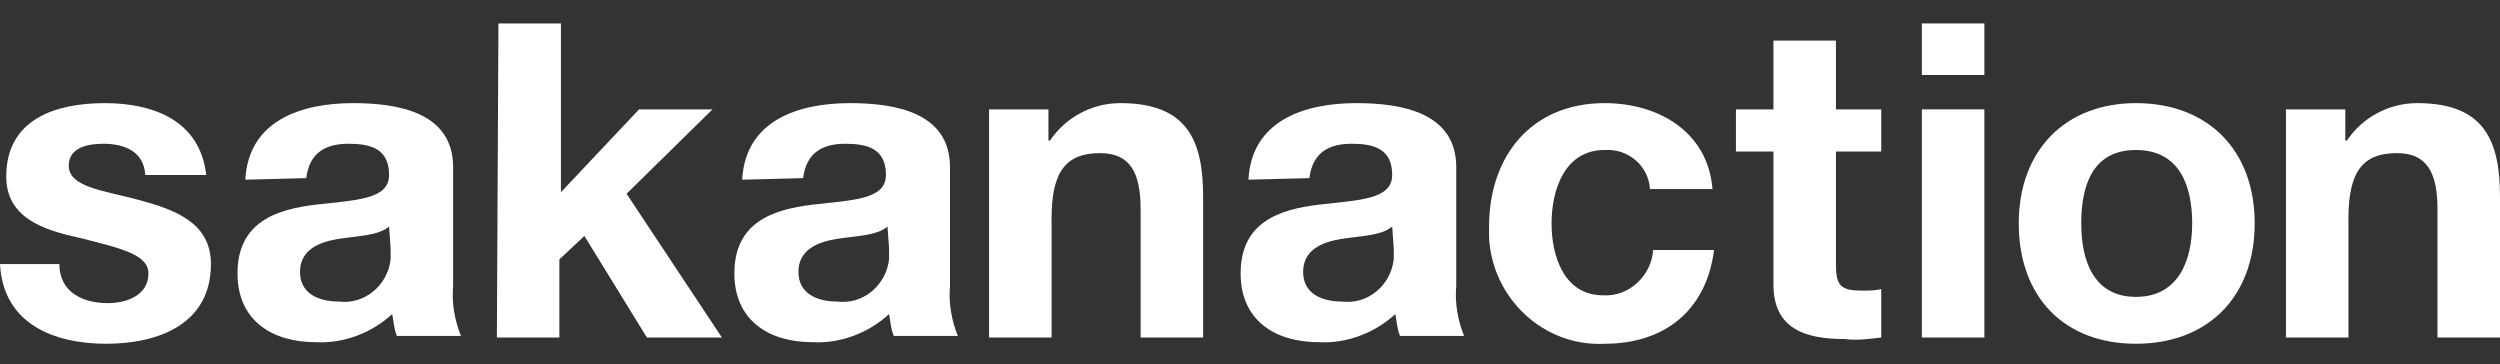
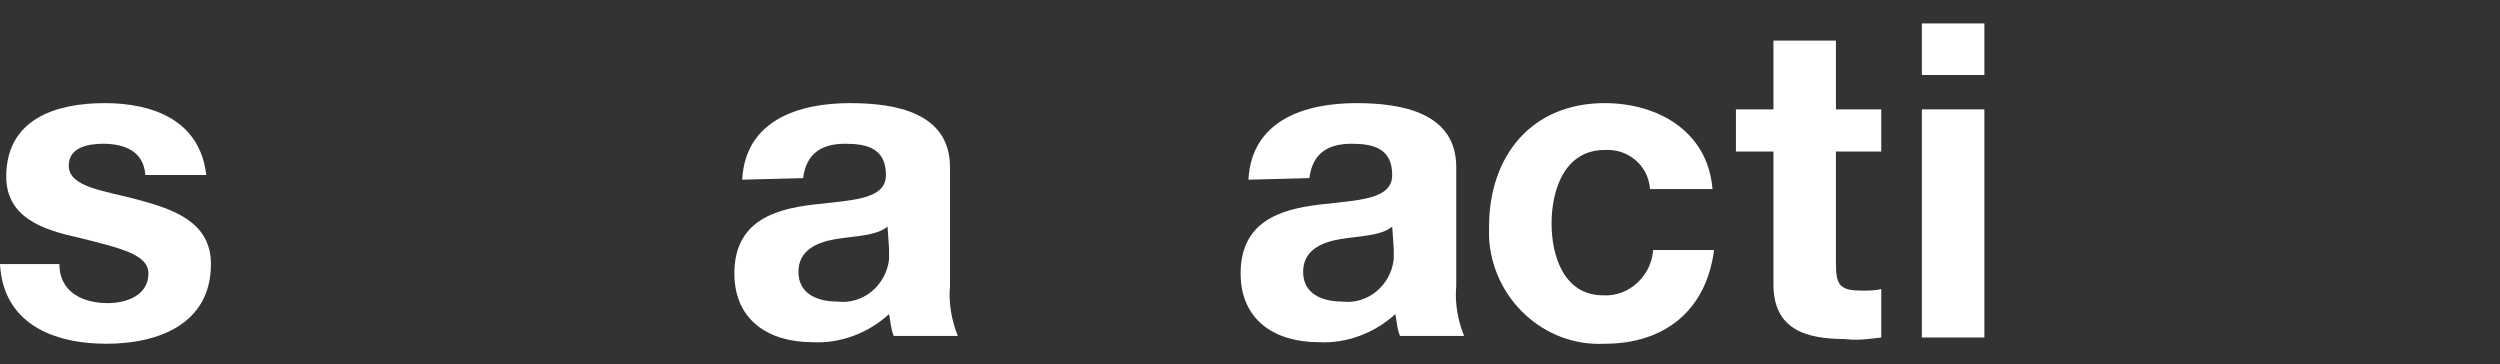
<svg xmlns="http://www.w3.org/2000/svg" xmlns:xlink="http://www.w3.org/1999/xlink" version="1.1" id="レイヤー_1" x="0px" y="0px" viewBox="0 0 160 23.3" style="enable-background:new 0 0 160 23.3;" xml:space="preserve">
  <rect x="0" y="0" width="160" height="23.3" fill="#333333" stroke="none" />
  <style type="text/css">
	.st0{clip-path:url(#SVGID_00000147921696678153920240000008639833935660438689_);}
	.st1{fill:#FFFFFF;}
</style>
  <g>
    <g>
      <defs>
        <rect id="SVGID_1_" width="160" height="23.3" />
      </defs>
      <clipPath id="SVGID_00000019680644788439167860000012393141610591676092_">
        <use xlink:href="#SVGID_1_" style="overflow:visible;" />
      </clipPath>
      <g id="グループ_97" style="clip-path:url(#SVGID_00000019680644788439167860000012393141610591676092_);">
        <path id="パス_784" class="st1" d="M3.8,16.9c0,1.8,1.5,2.5,3.1,2.5c1.2,0,2.6-0.5,2.6-1.9c0-1.2-1.7-1.6-4.5-2.3     c-2.3-0.5-4.6-1.3-4.6-3.9c0-3.7,3.2-4.7,6.3-4.7s6.1,1.1,6.5,4.6H9.3c-0.1-1.5-1.3-2-2.7-2c-0.9,0-2.2,0.2-2.2,1.4     c0,1.4,2.3,1.6,4.5,2.2s4.6,1.4,4.6,4.1c0,3.8-3.3,5.1-6.7,5.1S0.2,20.7,0,16.9H3.8z" />
-         <path id="パス_785" class="st1" d="M15.7,11.5c0.2-3.8,3.6-4.9,6.9-4.9c2.9,0,6.4,0.6,6.4,4.1v7.6c-0.1,1.1,0.1,2.2,0.5,3.2     h-4.1c-0.2-0.5-0.2-0.9-0.3-1.4c-1.3,1.2-3.1,1.9-4.9,1.8c-2.8,0-5-1.4-5-4.4c0-3.3,2.5-4.1,5-4.4s4.7-0.3,4.7-1.9     c0-1.7-1.2-2-2.6-2c-1.5,0-2.5,0.6-2.7,2.2L15.7,11.5z M24.9,14.5c-0.7,0.6-2.1,0.6-3.3,0.8s-2.4,0.7-2.4,2.1s1.2,1.9,2.5,1.9     c1.6,0.2,3.1-1,3.3-2.7c0-0.2,0-0.5,0-0.7L24.9,14.5z" />
-         <path id="パス_786" class="st1" d="M31.9,1.5h4v10.8l5-5.3h4.7l-5.5,5.4l6.1,9.2h-4.8l-4-6.5l-1.6,1.5v5h-4L31.9,1.5L31.9,1.5z     " />
        <path id="パス_787" class="st1" d="M47.5,11.5c0.2-3.8,3.6-4.9,6.9-4.9c2.9,0,6.4,0.6,6.4,4.1v7.6c-0.1,1.1,0.1,2.2,0.5,3.2     h-4.1C57,21,57,20.6,56.9,20.1c-1.3,1.2-3.1,1.9-4.9,1.8c-2.8,0-5-1.4-5-4.4c0-3.3,2.5-4.1,5-4.4s4.7-0.3,4.7-1.9     c0-1.7-1.2-2-2.6-2c-1.5,0-2.5,0.6-2.7,2.2L47.5,11.5z M56.8,14.5c-0.7,0.6-2.1,0.6-3.3,0.8s-2.4,0.7-2.4,2.1s1.2,1.9,2.5,1.9     c1.6,0.2,3.1-1,3.3-2.7c0-0.2,0-0.5,0-0.7L56.8,14.5z" />
-         <path id="パス_788" class="st1" d="M63.3,7h3.8v2h0.1c1-1.5,2.7-2.4,4.5-2.4c4.3,0,5.3,2.4,5.3,6v9h-4v-8.2     c0-2.4-0.7-3.6-2.6-3.6c-2.2,0-3.1,1.2-3.1,4.2v7.6h-4L63.3,7z" />
        <path id="パス_789" class="st1" d="M79.9,11.5c0.2-3.8,3.6-4.9,6.9-4.9c2.9,0,6.4,0.6,6.4,4.1v7.6c-0.1,1.1,0.1,2.2,0.5,3.2     h-4.1c-0.2-0.5-0.2-0.9-0.3-1.4c-1.3,1.2-3.1,1.9-4.9,1.8c-2.8,0-5-1.4-5-4.4c0-3.3,2.5-4.1,5-4.4s4.7-0.3,4.7-1.9     c0-1.7-1.2-2-2.6-2c-1.5,0-2.5,0.6-2.7,2.2L79.9,11.5z M89.1,14.5c-0.7,0.6-2.1,0.6-3.3,0.8c-1.2,0.2-2.4,0.7-2.4,2.1     s1.2,1.9,2.5,1.9c1.6,0.2,3.1-1,3.3-2.7c0-0.2,0-0.5,0-0.7L89.1,14.5L89.1,14.5z" />
-         <path id="パス_790" class="st1" d="M105.6,12.1c-0.1-1.5-1.4-2.6-2.9-2.5l0,0c-2.6,0-3.4,2.6-3.4,4.7s0.8,4.6,3.3,4.6     c1.7,0.1,3.1-1.3,3.2-2.9l0,0h3.9c-0.5,3.9-3.2,6-7,6c-3.9,0.2-7.2-2.9-7.4-6.8c0-0.2,0-0.5,0-0.7c0-4.5,2.7-7.9,7.4-7.9     c3.4,0,6.6,1.8,6.9,5.5H105.6z" />
+         <path id="パス_790" class="st1" d="M105.6,12.1c-0.1-1.5-1.4-2.6-2.9-2.5c-2.6,0-3.4,2.6-3.4,4.7s0.8,4.6,3.3,4.6     c1.7,0.1,3.1-1.3,3.2-2.9l0,0h3.9c-0.5,3.9-3.2,6-7,6c-3.9,0.2-7.2-2.9-7.4-6.8c0-0.2,0-0.5,0-0.7c0-4.5,2.7-7.9,7.4-7.9     c3.4,0,6.6,1.8,6.9,5.5H105.6z" />
        <path id="パス_791" class="st1" d="M117.5,7h2.9v2.7h-2.9v7.2c0,1.4,0.3,1.7,1.7,1.7c0.4,0,0.8,0,1.2-0.1v3.1     c-0.8,0.1-1.6,0.2-2.3,0.1c-2.5,0-4.6-0.6-4.6-3.5V9.7h-2.4V7h2.4V2.6h4C117.5,2.6,117.5,7,117.5,7z" />
        <path id="パス_792" class="st1" d="M127,4.8h-4V1.5h4V4.8z M123,7h4v14.6h-4V7z" />
-         <path id="パス_793" class="st1" d="M136.7,6.6c4.6,0,7.6,3,7.6,7.7s-3,7.7-7.6,7.7s-7.5-3-7.5-7.7S132.2,6.6,136.7,6.6z      M136.7,19c2.7,0,3.6-2.3,3.6-4.7s-0.8-4.7-3.6-4.7s-3.5,2.3-3.5,4.7S134,19,136.7,19z" />
-         <path id="パス_794" class="st1" d="M146.3,7h3.8v2h0.1c1-1.5,2.7-2.4,4.5-2.4c4.3,0,5.3,2.4,5.3,6v9h-4v-8.2     c0-2.4-0.7-3.6-2.6-3.6c-2.2,0-3.1,1.2-3.1,4.2v7.6h-4V7z" />
      </g>
    </g>
  </g>
</svg>